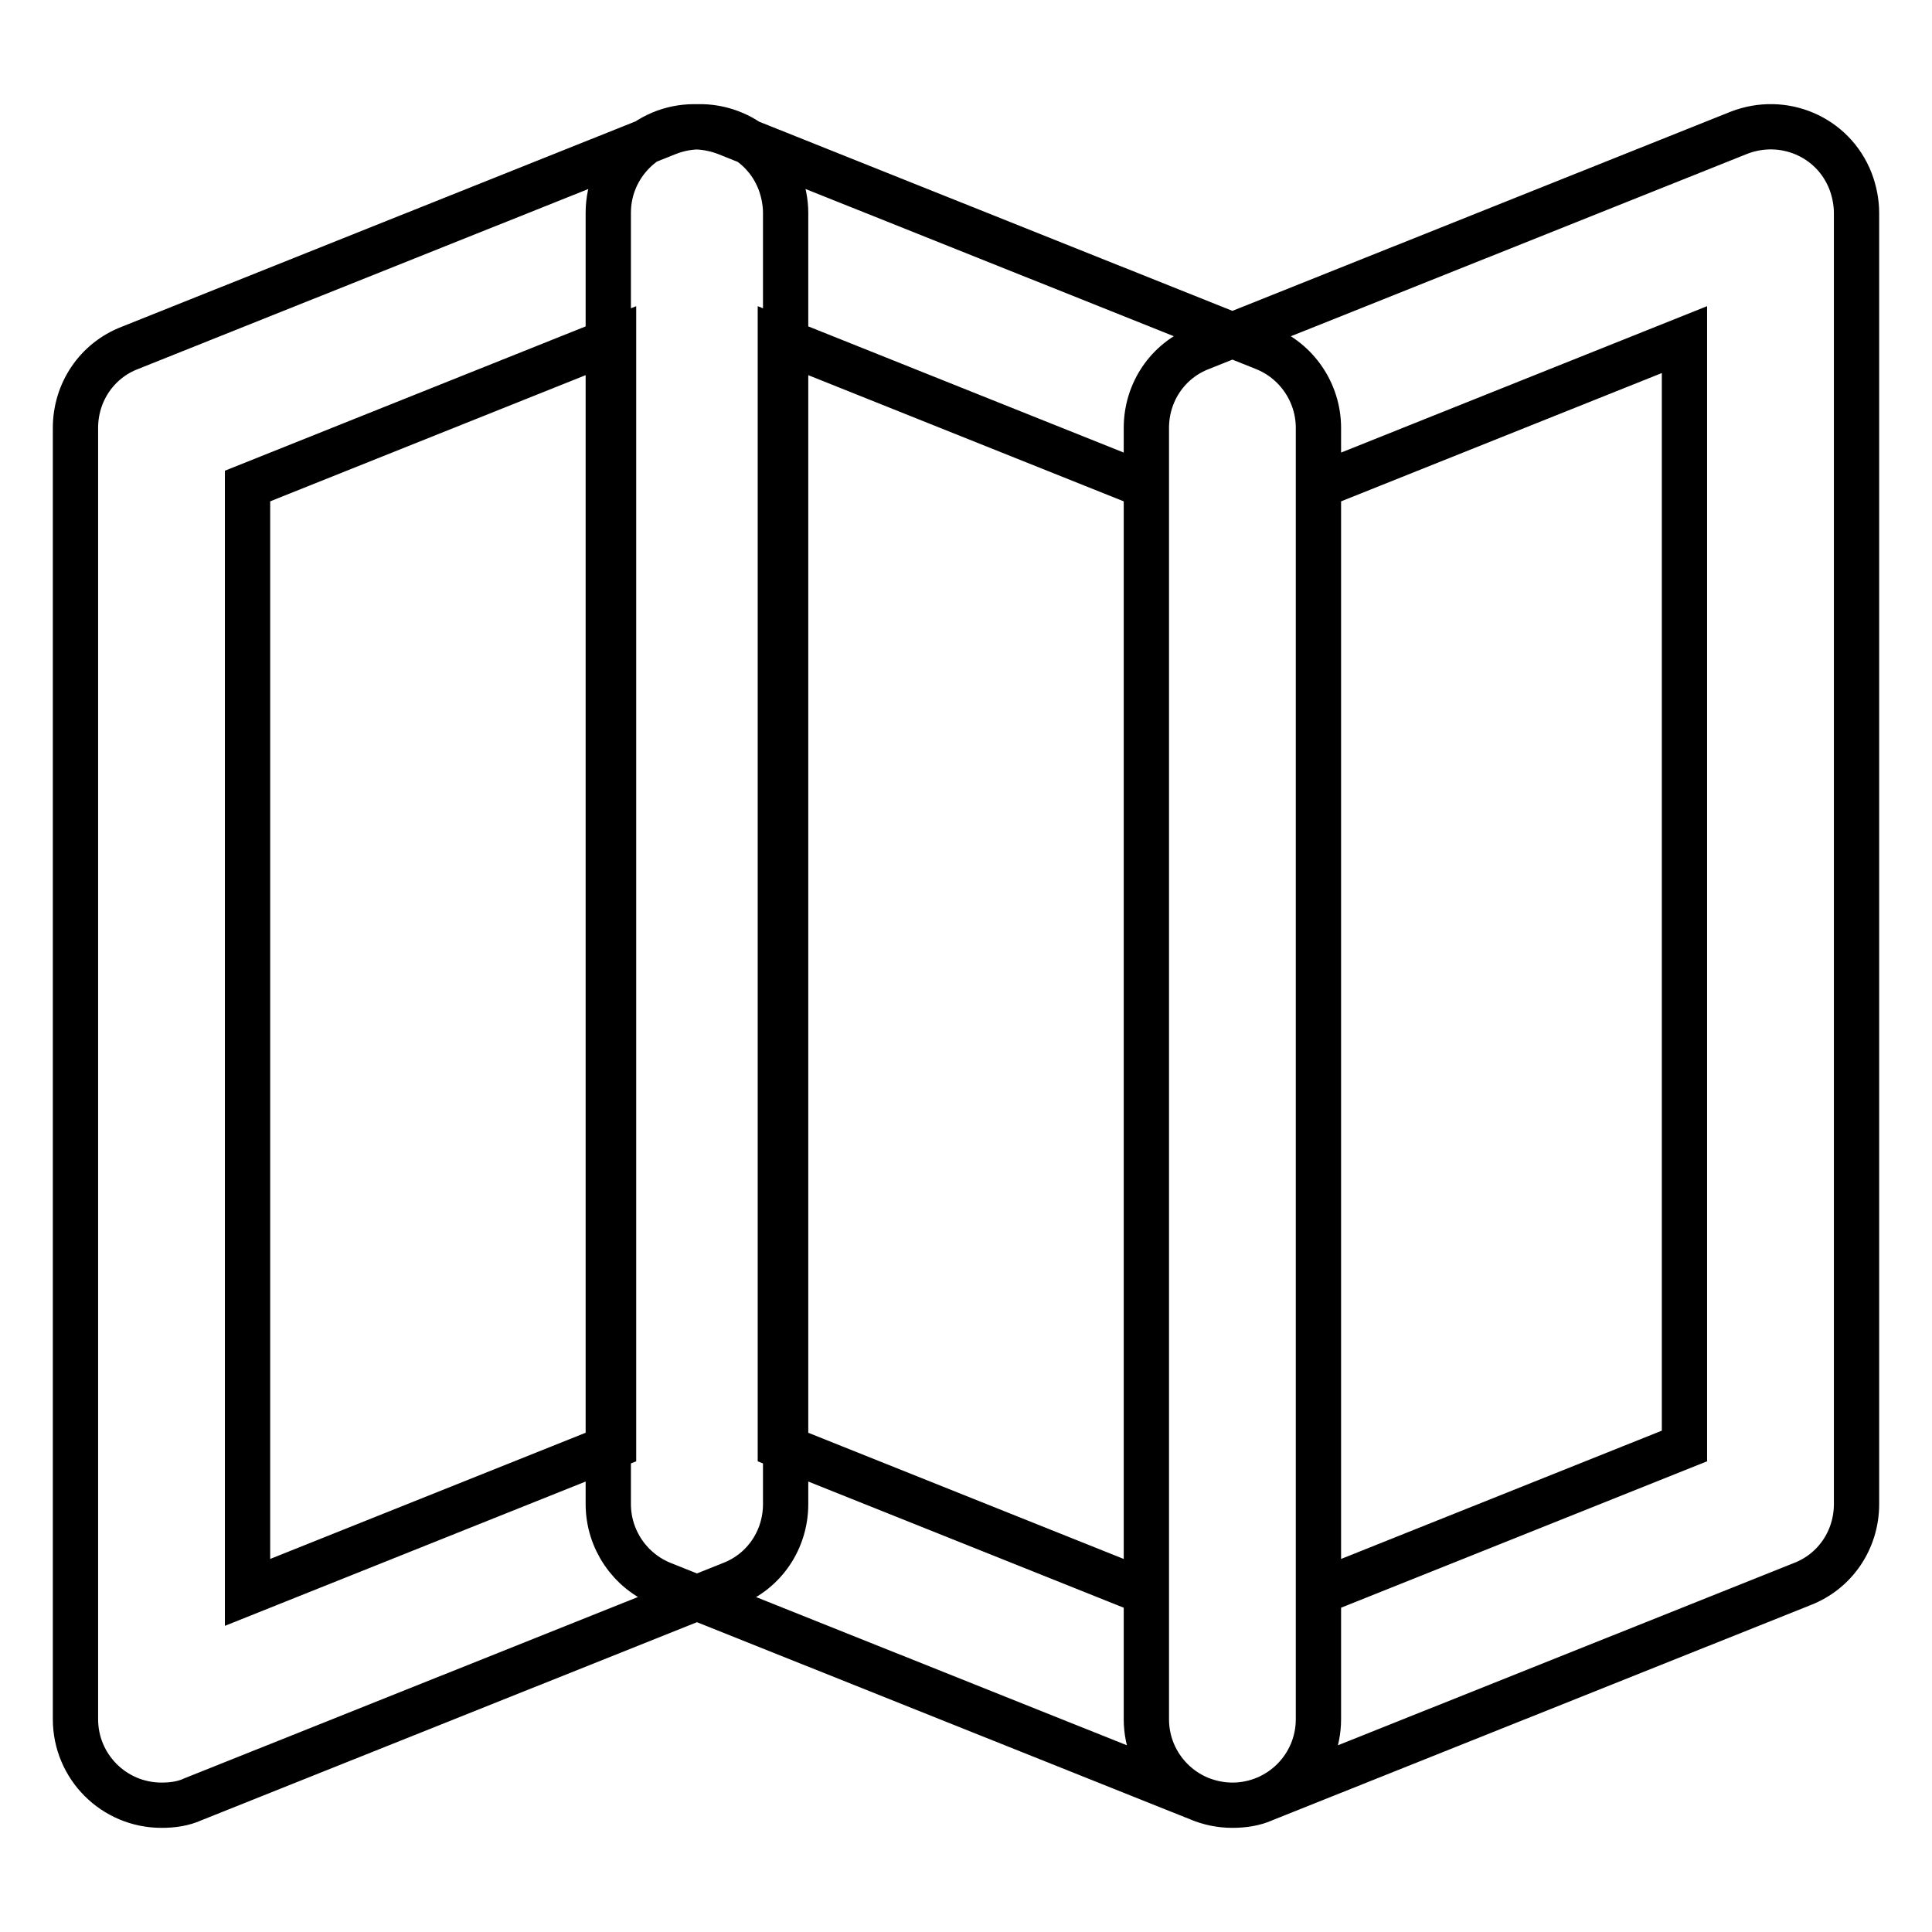
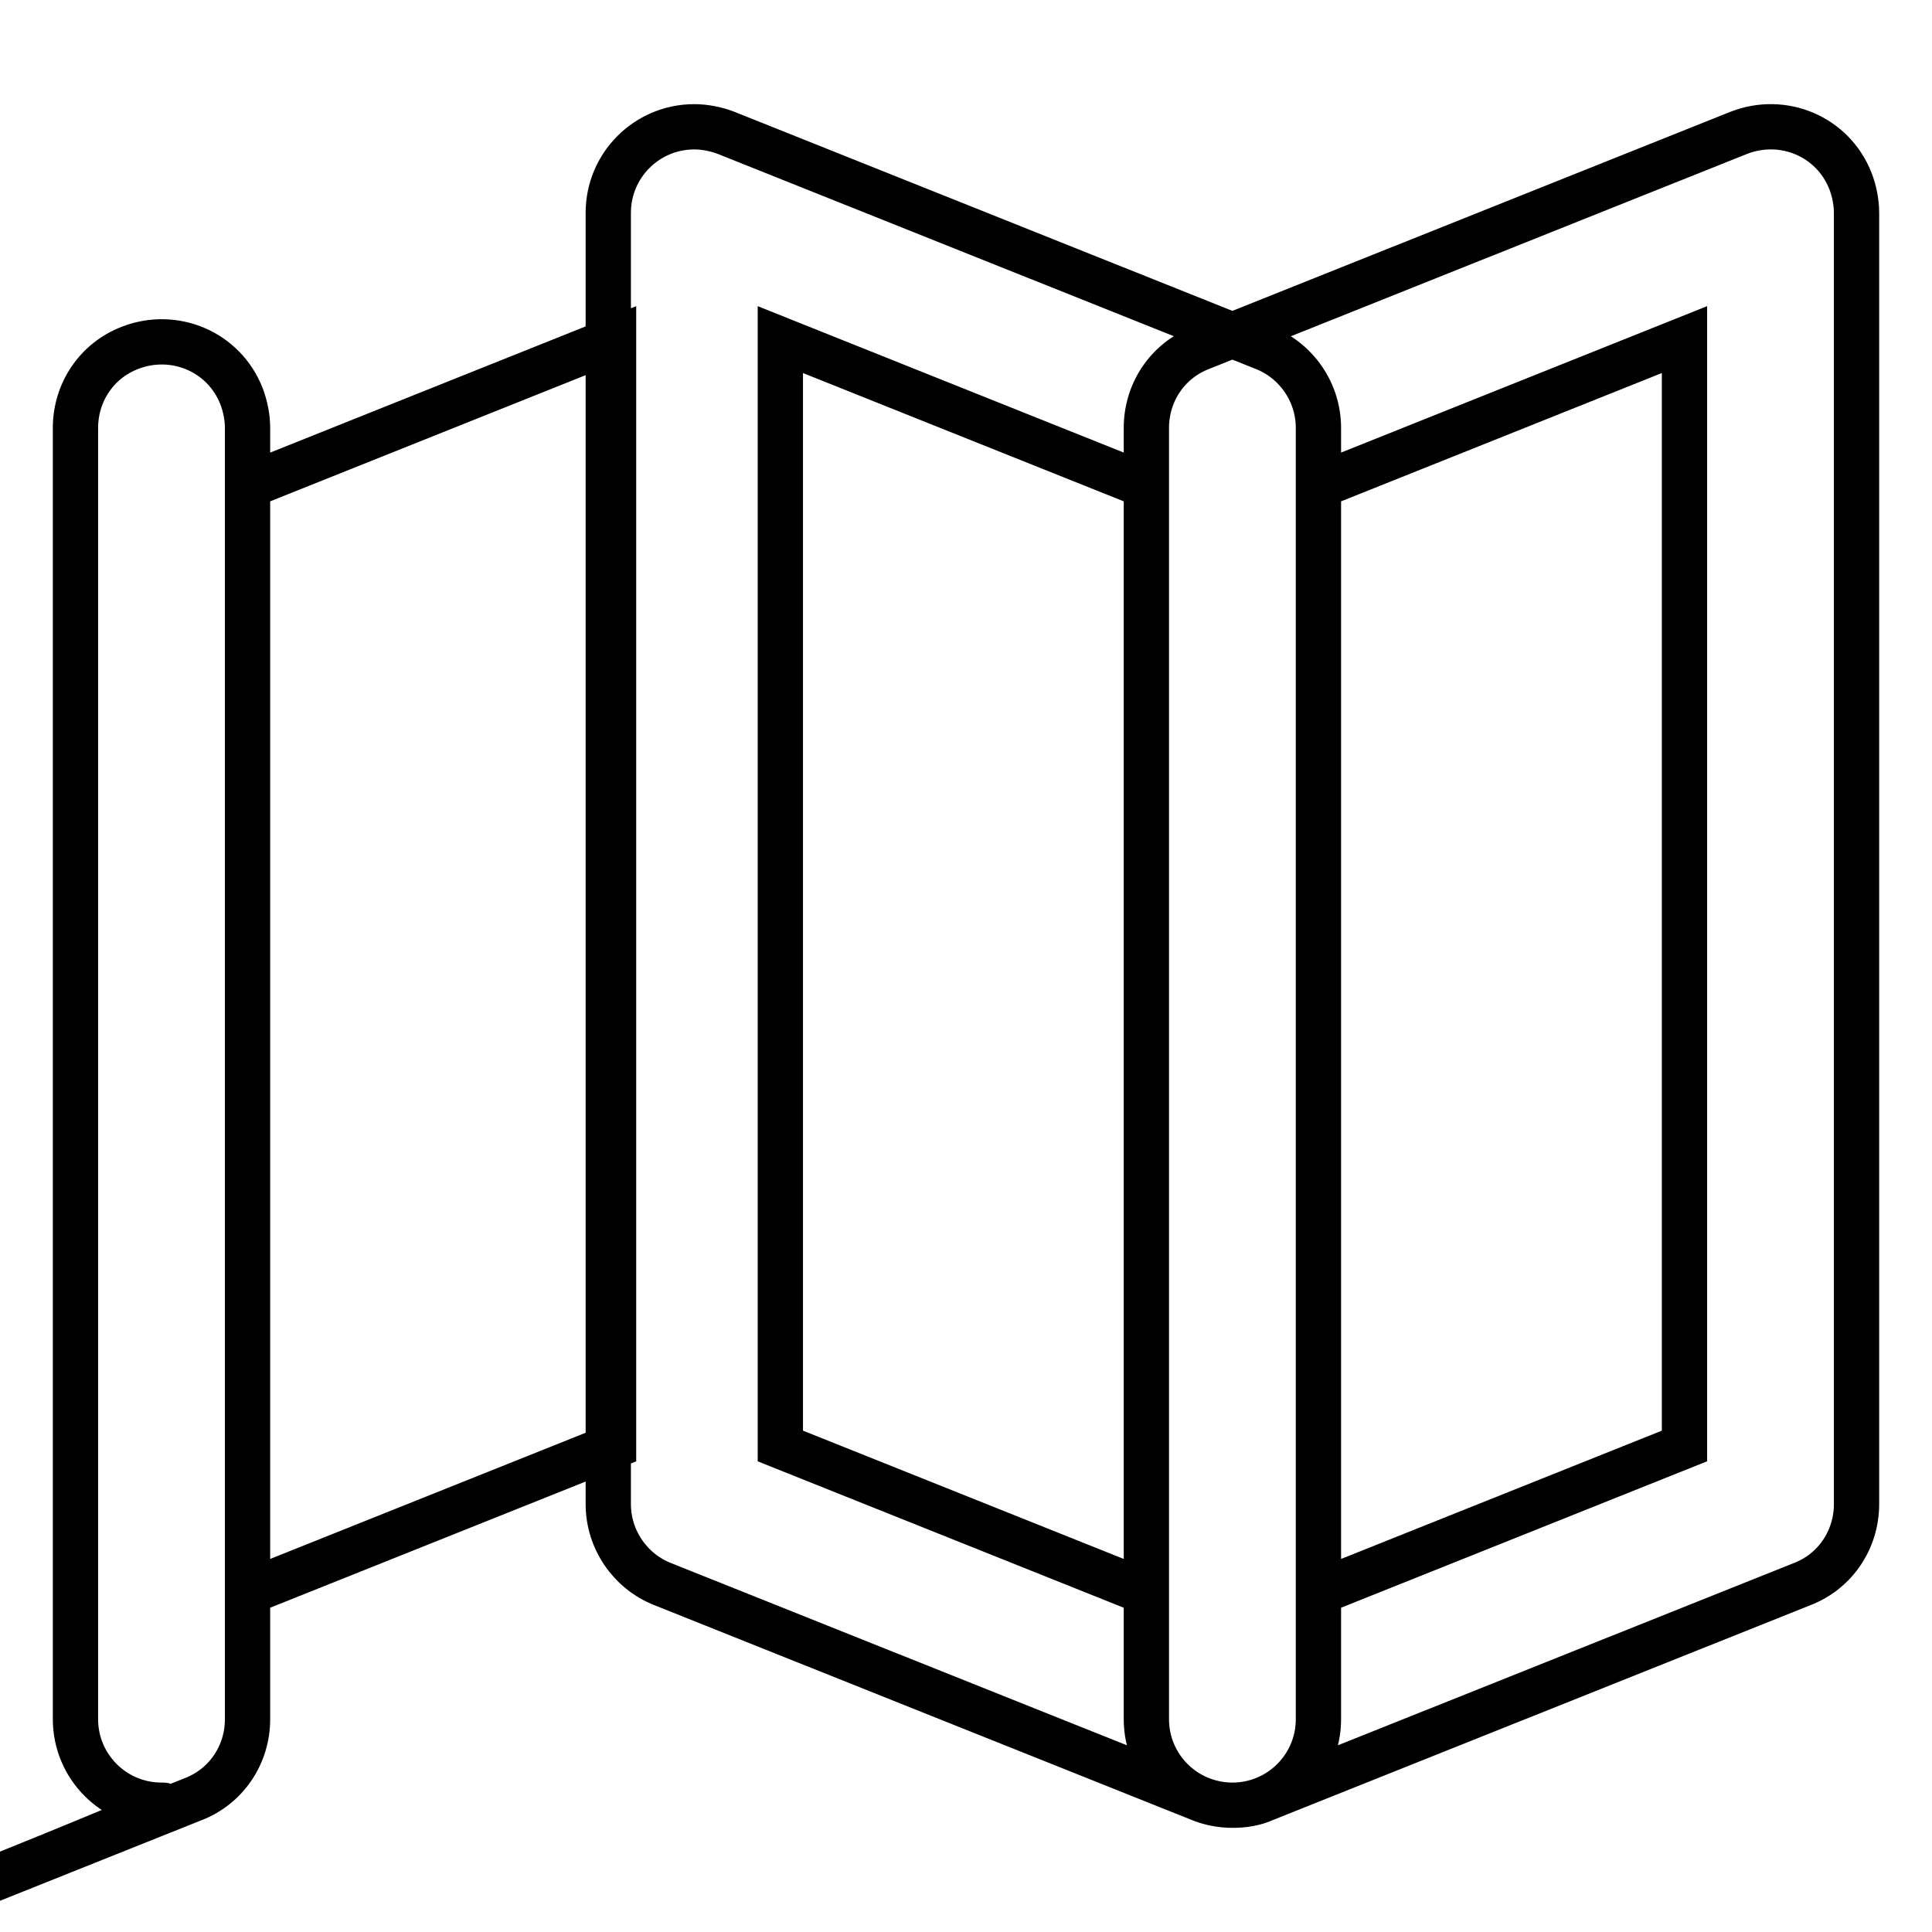
<svg xmlns="http://www.w3.org/2000/svg" version="1.1" x="0px" y="0px" viewBox="0 0 256 256" enable-background="new 0 0 256 256" xml:space="preserve">
  <g>
-     <path stroke-width="6" fill-opacity="0" stroke="#000000" d="M21.4,239.2c-6.3,0-11.4-5.1-11.4-11.4c0,0,0,0,0,0V56.7c0-4.7,2.8-8.9,7.2-10.6l71.3-28.5 c5.9-2.3,12.5,0.5,14.8,6.4c0.5,1.3,0.8,2.8,0.8,4.2v171.1c0,4.7-2.8,8.9-7.2,10.6l-71.3,28.5C24.3,239,22.9,239.2,21.4,239.2 L21.4,239.2z M32.8,64.4V211l48.5-19.4V45L32.8,64.4z M163.3,239.2c-1.5,0-2.9-0.3-4.2-0.8l-71.3-28.5c-4.3-1.7-7.2-5.9-7.2-10.6 V28.2c0-6.3,5.1-11.4,11.4-11.4c1.4,0,2.9,0.3,4.2,0.8l71.3,28.5c4.3,1.7,7.2,5.9,7.2,10.6v171.1 C174.7,234.1,169.6,239.2,163.3,239.2C163.3,239.2,163.3,239.2,163.3,239.2L163.3,239.2z M103.4,191.6l48.5,19.4V64.4L103.4,45 V191.6z M163.3,239.2c-6.3,0-11.4-5.1-11.4-11.4V56.7c0-4.7,2.8-8.9,7.2-10.6l71.3-28.5c5.9-2.3,12.5,0.5,14.8,6.4 c0.5,1.3,0.8,2.8,0.8,4.2v171.1c0,4.7-2.8,8.9-7.2,10.6l-71.3,28.5C166.2,239,164.7,239.2,163.3,239.2L163.3,239.2z M174.7,64.4 V211l48.5-19.4V45L174.7,64.4z" />
+     <path stroke-width="6" fill-opacity="0" stroke="#000000" d="M21.4,239.2c-6.3,0-11.4-5.1-11.4-11.4c0,0,0,0,0,0V56.7c0-4.7,2.8-8.9,7.2-10.6c5.9-2.3,12.5,0.5,14.8,6.4c0.5,1.3,0.8,2.8,0.8,4.2v171.1c0,4.7-2.8,8.9-7.2,10.6l-71.3,28.5C24.3,239,22.9,239.2,21.4,239.2 L21.4,239.2z M32.8,64.4V211l48.5-19.4V45L32.8,64.4z M163.3,239.2c-1.5,0-2.9-0.3-4.2-0.8l-71.3-28.5c-4.3-1.7-7.2-5.9-7.2-10.6 V28.2c0-6.3,5.1-11.4,11.4-11.4c1.4,0,2.9,0.3,4.2,0.8l71.3,28.5c4.3,1.7,7.2,5.9,7.2,10.6v171.1 C174.7,234.1,169.6,239.2,163.3,239.2C163.3,239.2,163.3,239.2,163.3,239.2L163.3,239.2z M103.4,191.6l48.5,19.4V64.4L103.4,45 V191.6z M163.3,239.2c-6.3,0-11.4-5.1-11.4-11.4V56.7c0-4.7,2.8-8.9,7.2-10.6l71.3-28.5c5.9-2.3,12.5,0.5,14.8,6.4 c0.5,1.3,0.8,2.8,0.8,4.2v171.1c0,4.7-2.8,8.9-7.2,10.6l-71.3,28.5C166.2,239,164.7,239.2,163.3,239.2L163.3,239.2z M174.7,64.4 V211l48.5-19.4V45L174.7,64.4z" />
  </g>
</svg>